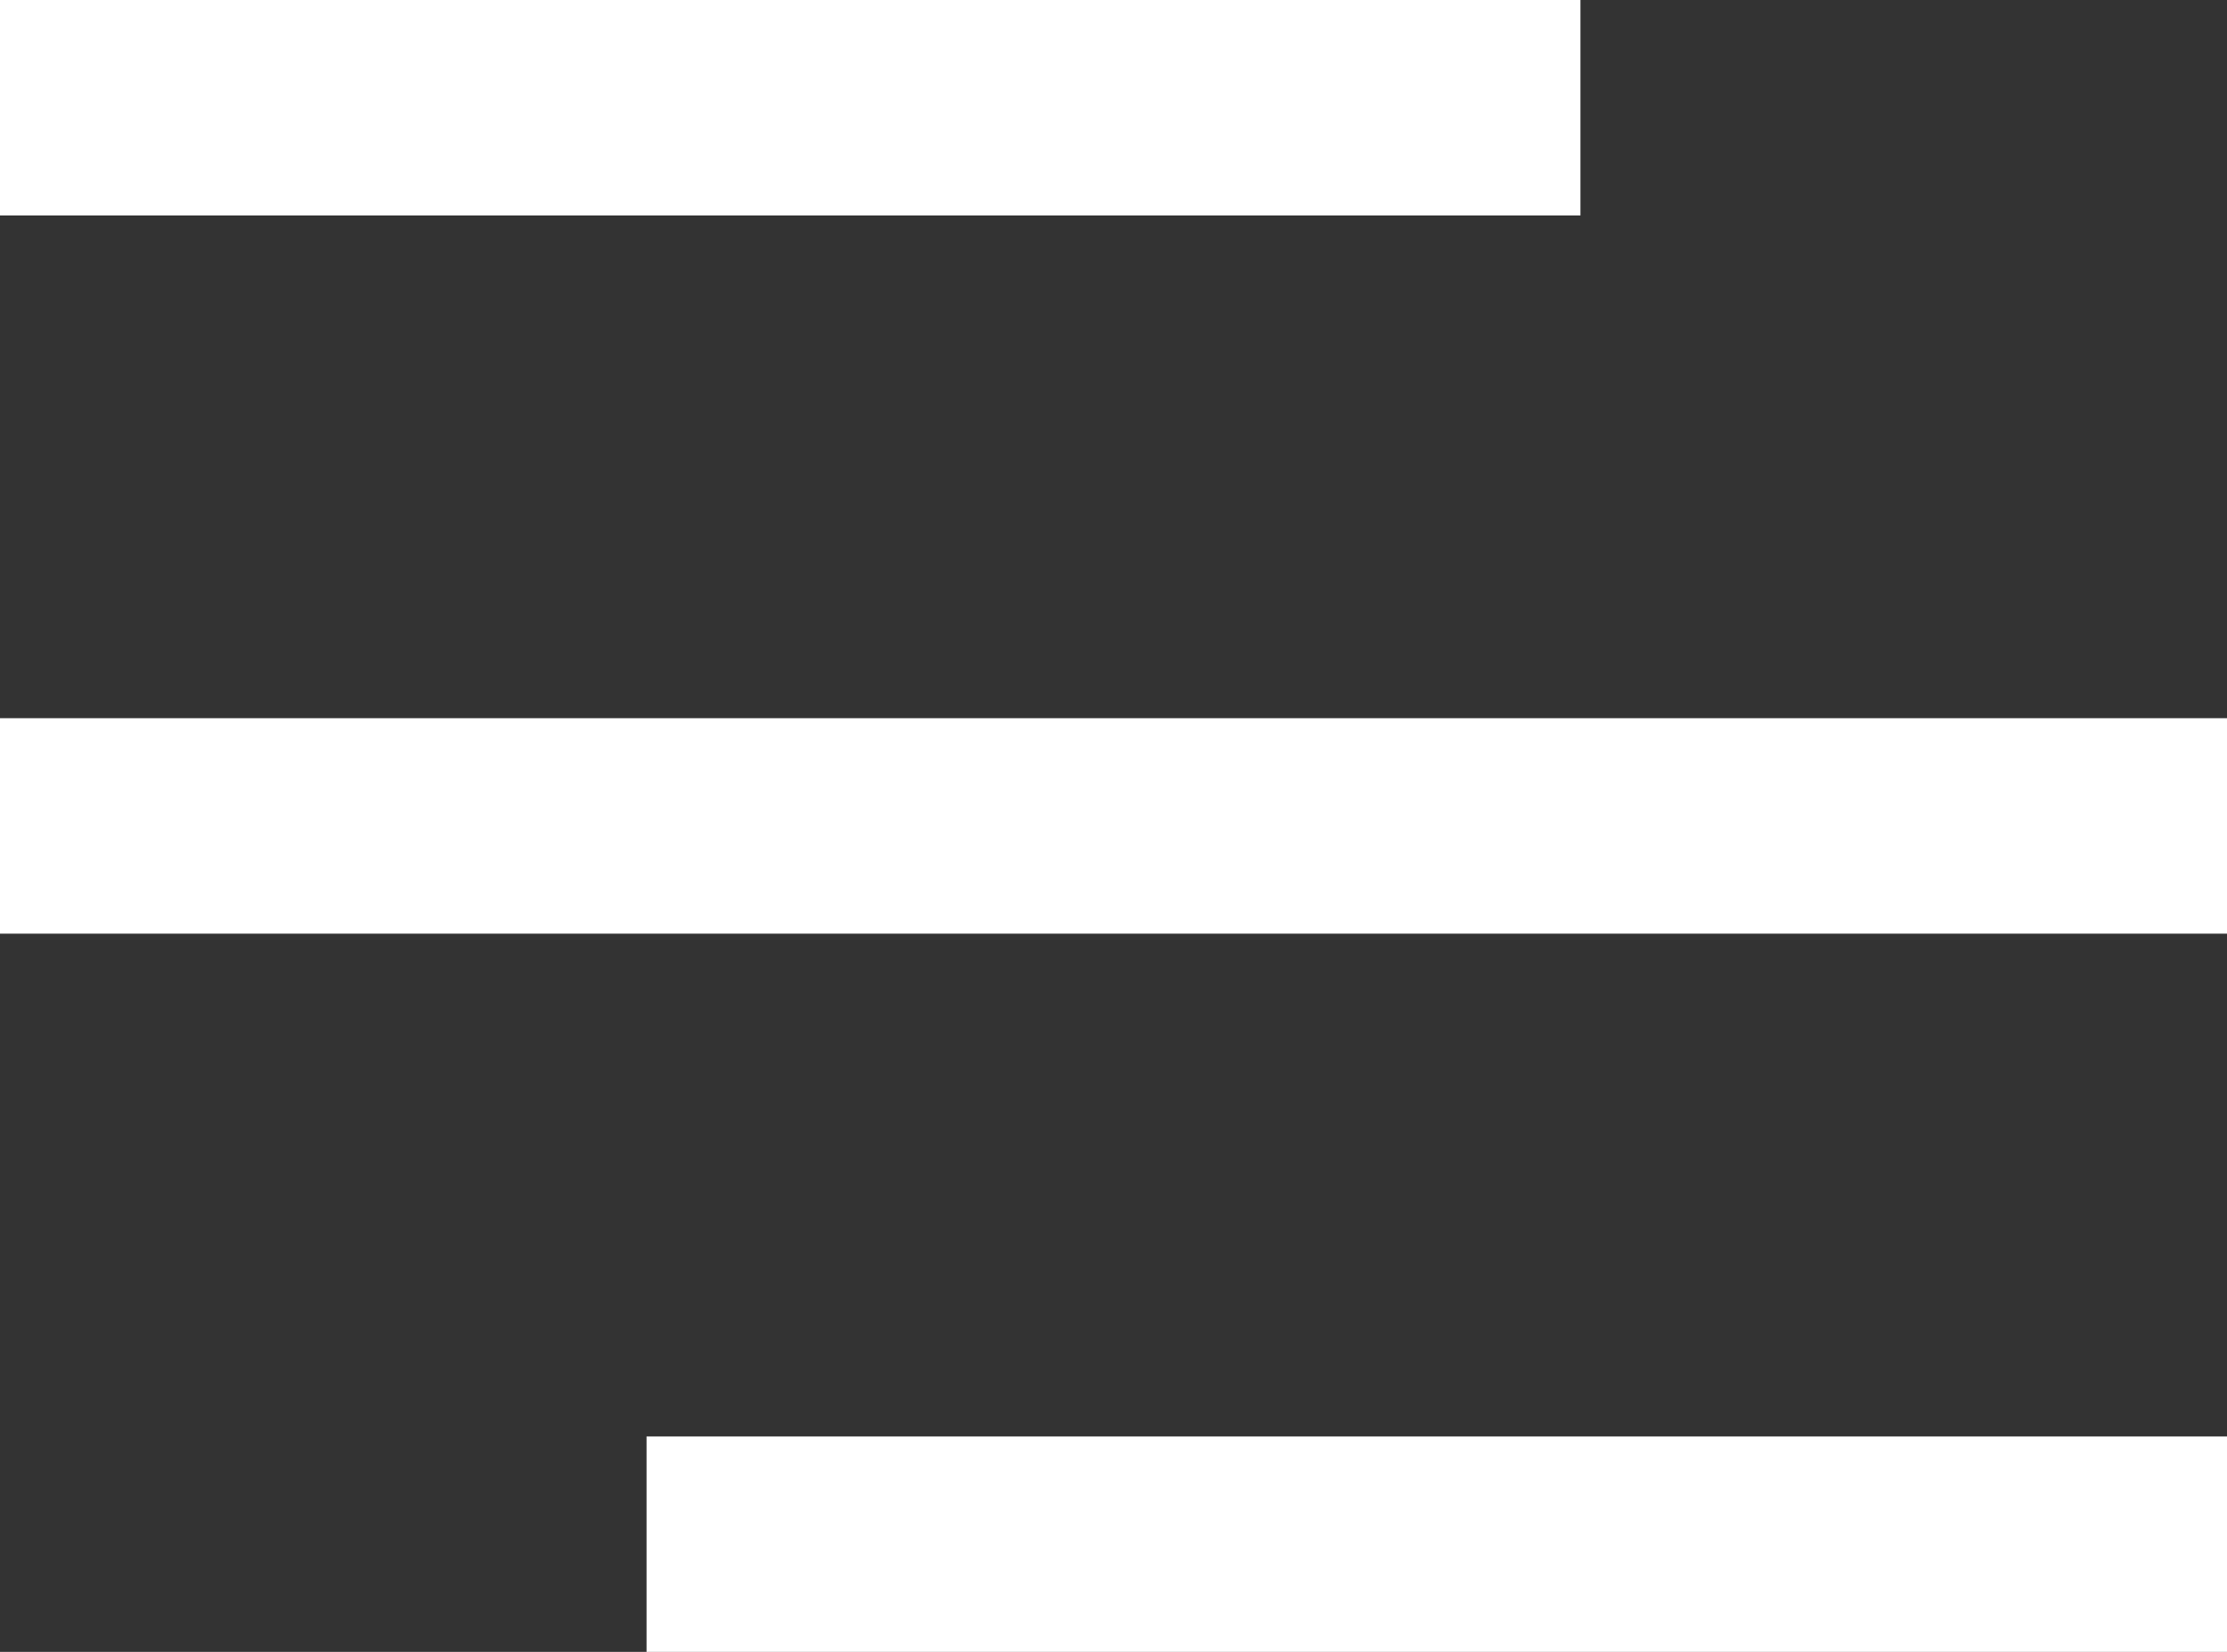
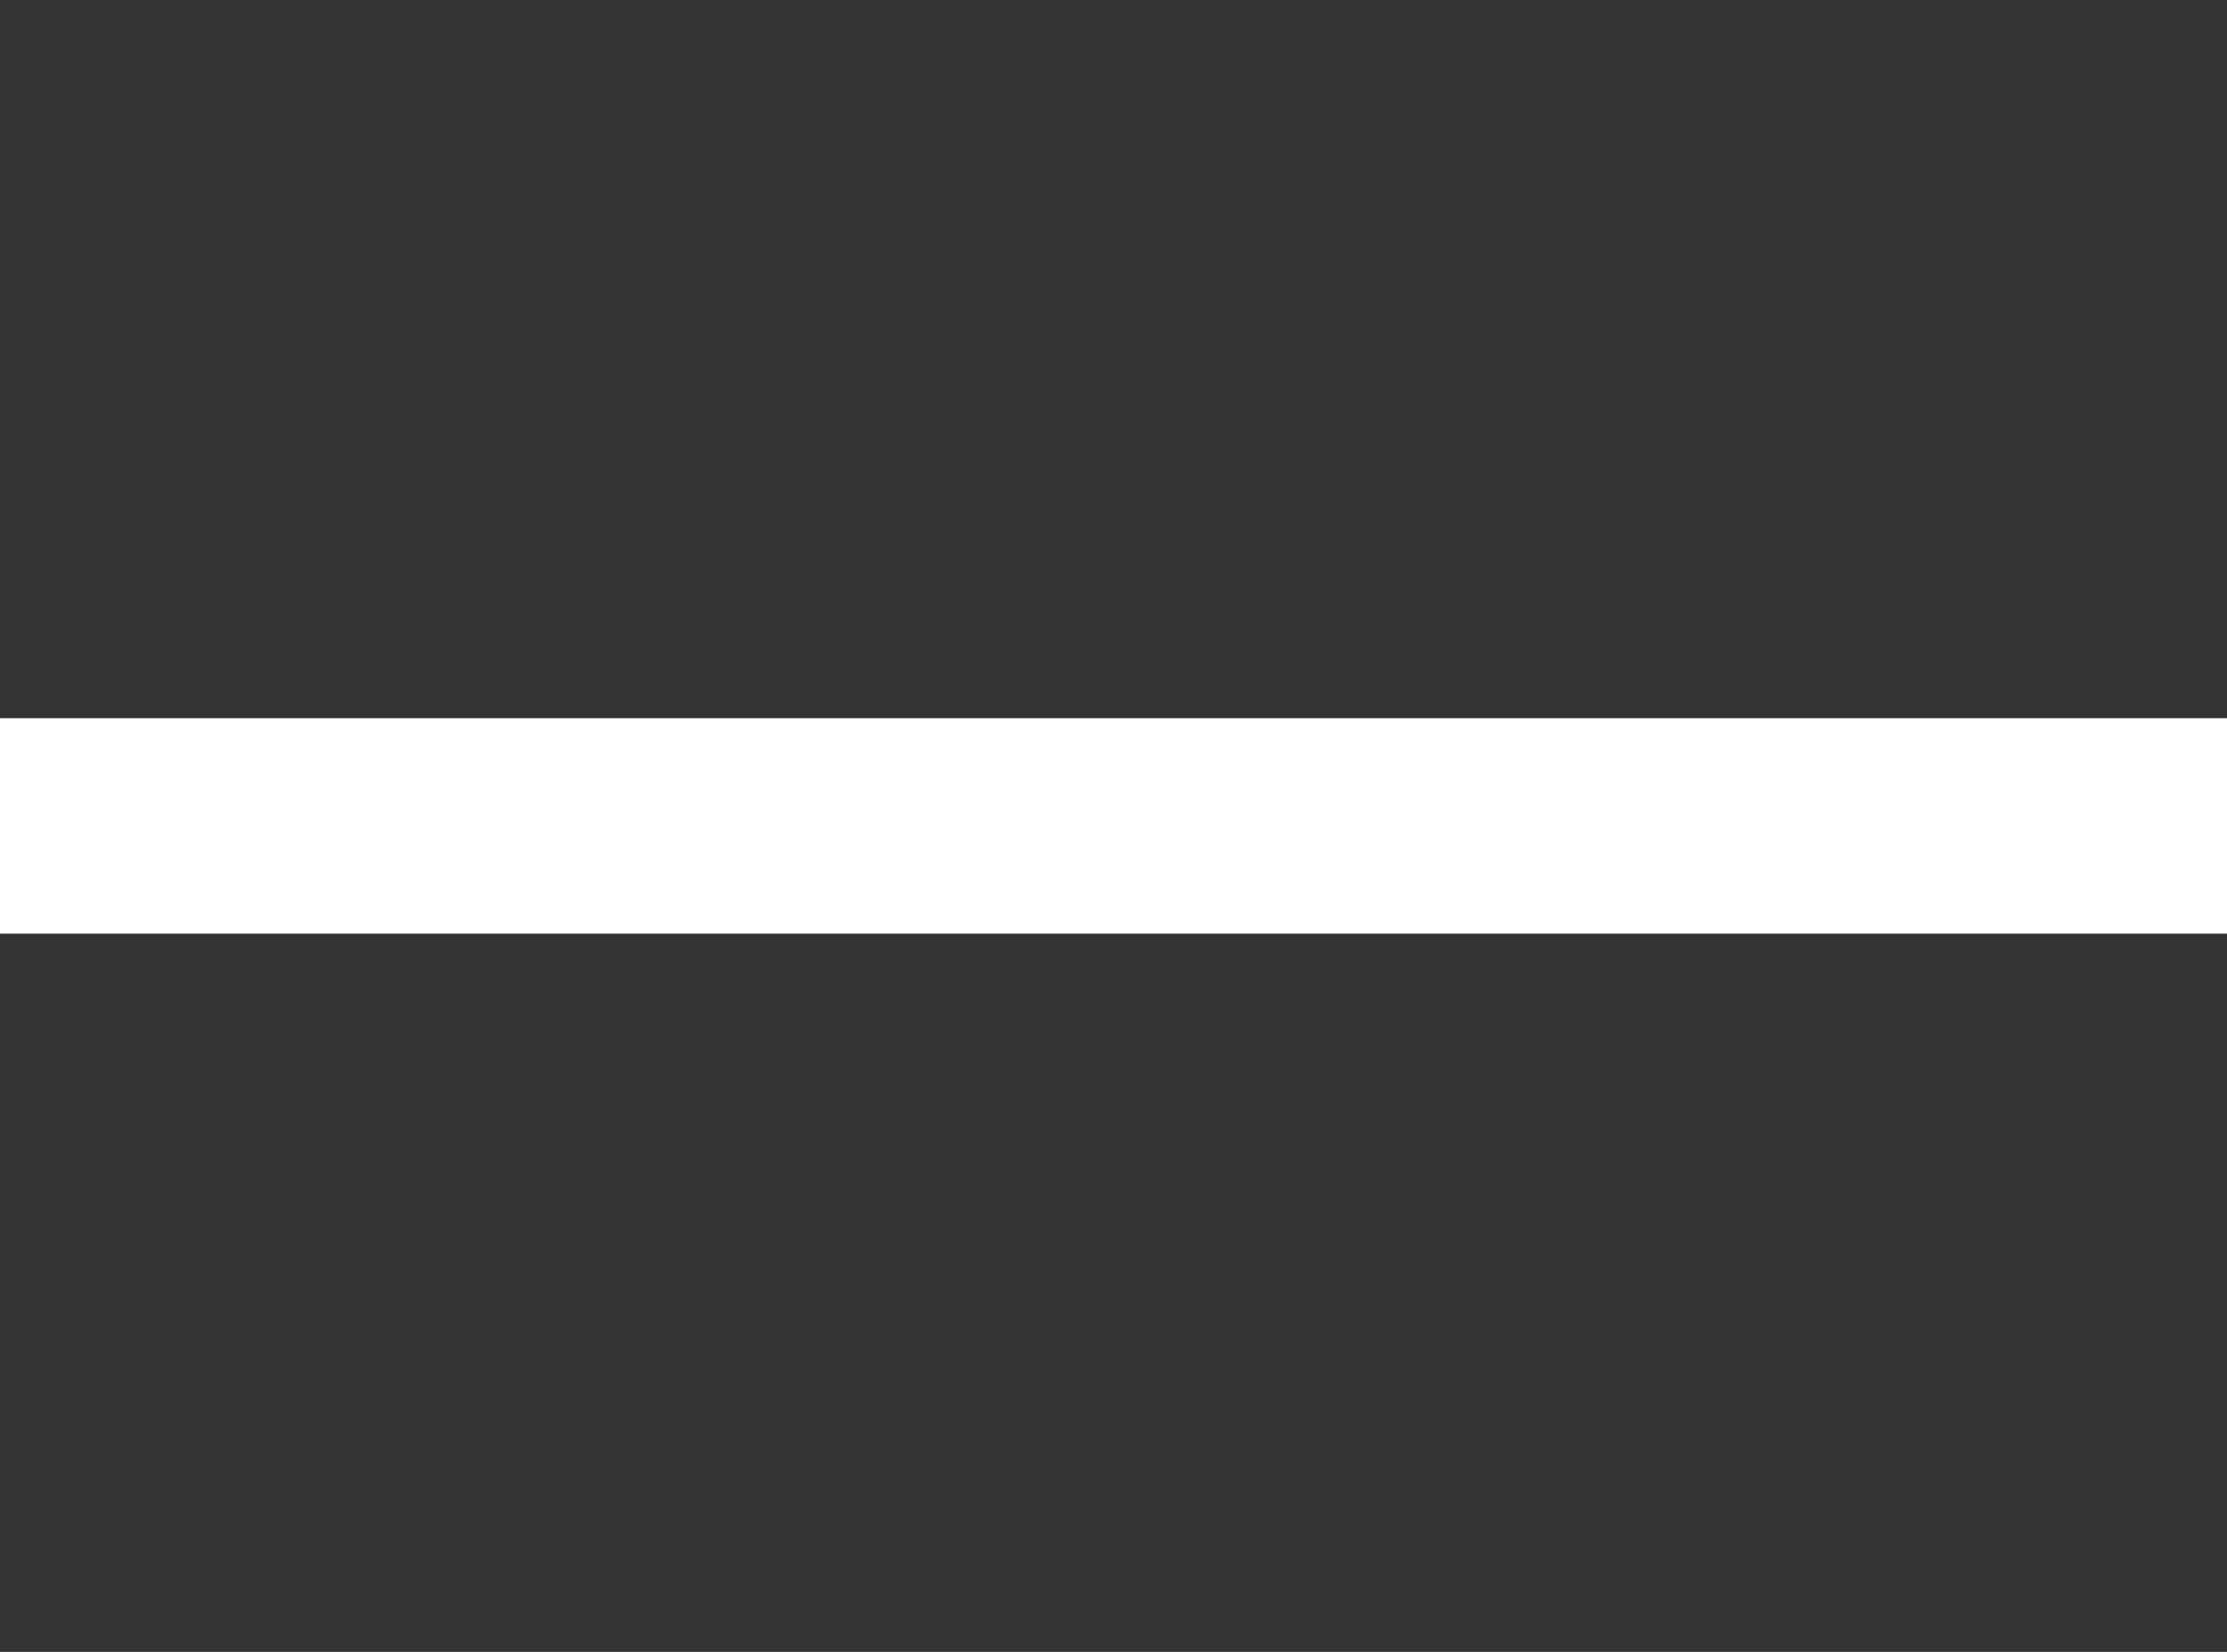
<svg xmlns="http://www.w3.org/2000/svg" width="31px" height="23px" viewBox="0 0 31 23" version="1.1">
  <rect x="0" y="0" width="31" height="23" fill="#333333" stroke="none" />
  <title>Group</title>
  <desc>Created with Sketch.</desc>
  <g id="Page-1" stroke="none" stroke-width="1" fill="none" fill-rule="evenodd">
    <g id="Artboard" transform="translate(-132, -214)" fill="#FFFFFF" fill-rule="nonzero">
      <g id="Group" transform="translate(132, 214)">
-         <rect id="Rectangle" x="0" y="0" width="22" height="3" />
-         <rect id="Rectangle" x="9" y="20" width="22" height="3" />
        <rect id="Rectangle" x="0" y="10" width="31" height="3" />
      </g>
    </g>
  </g>
</svg>